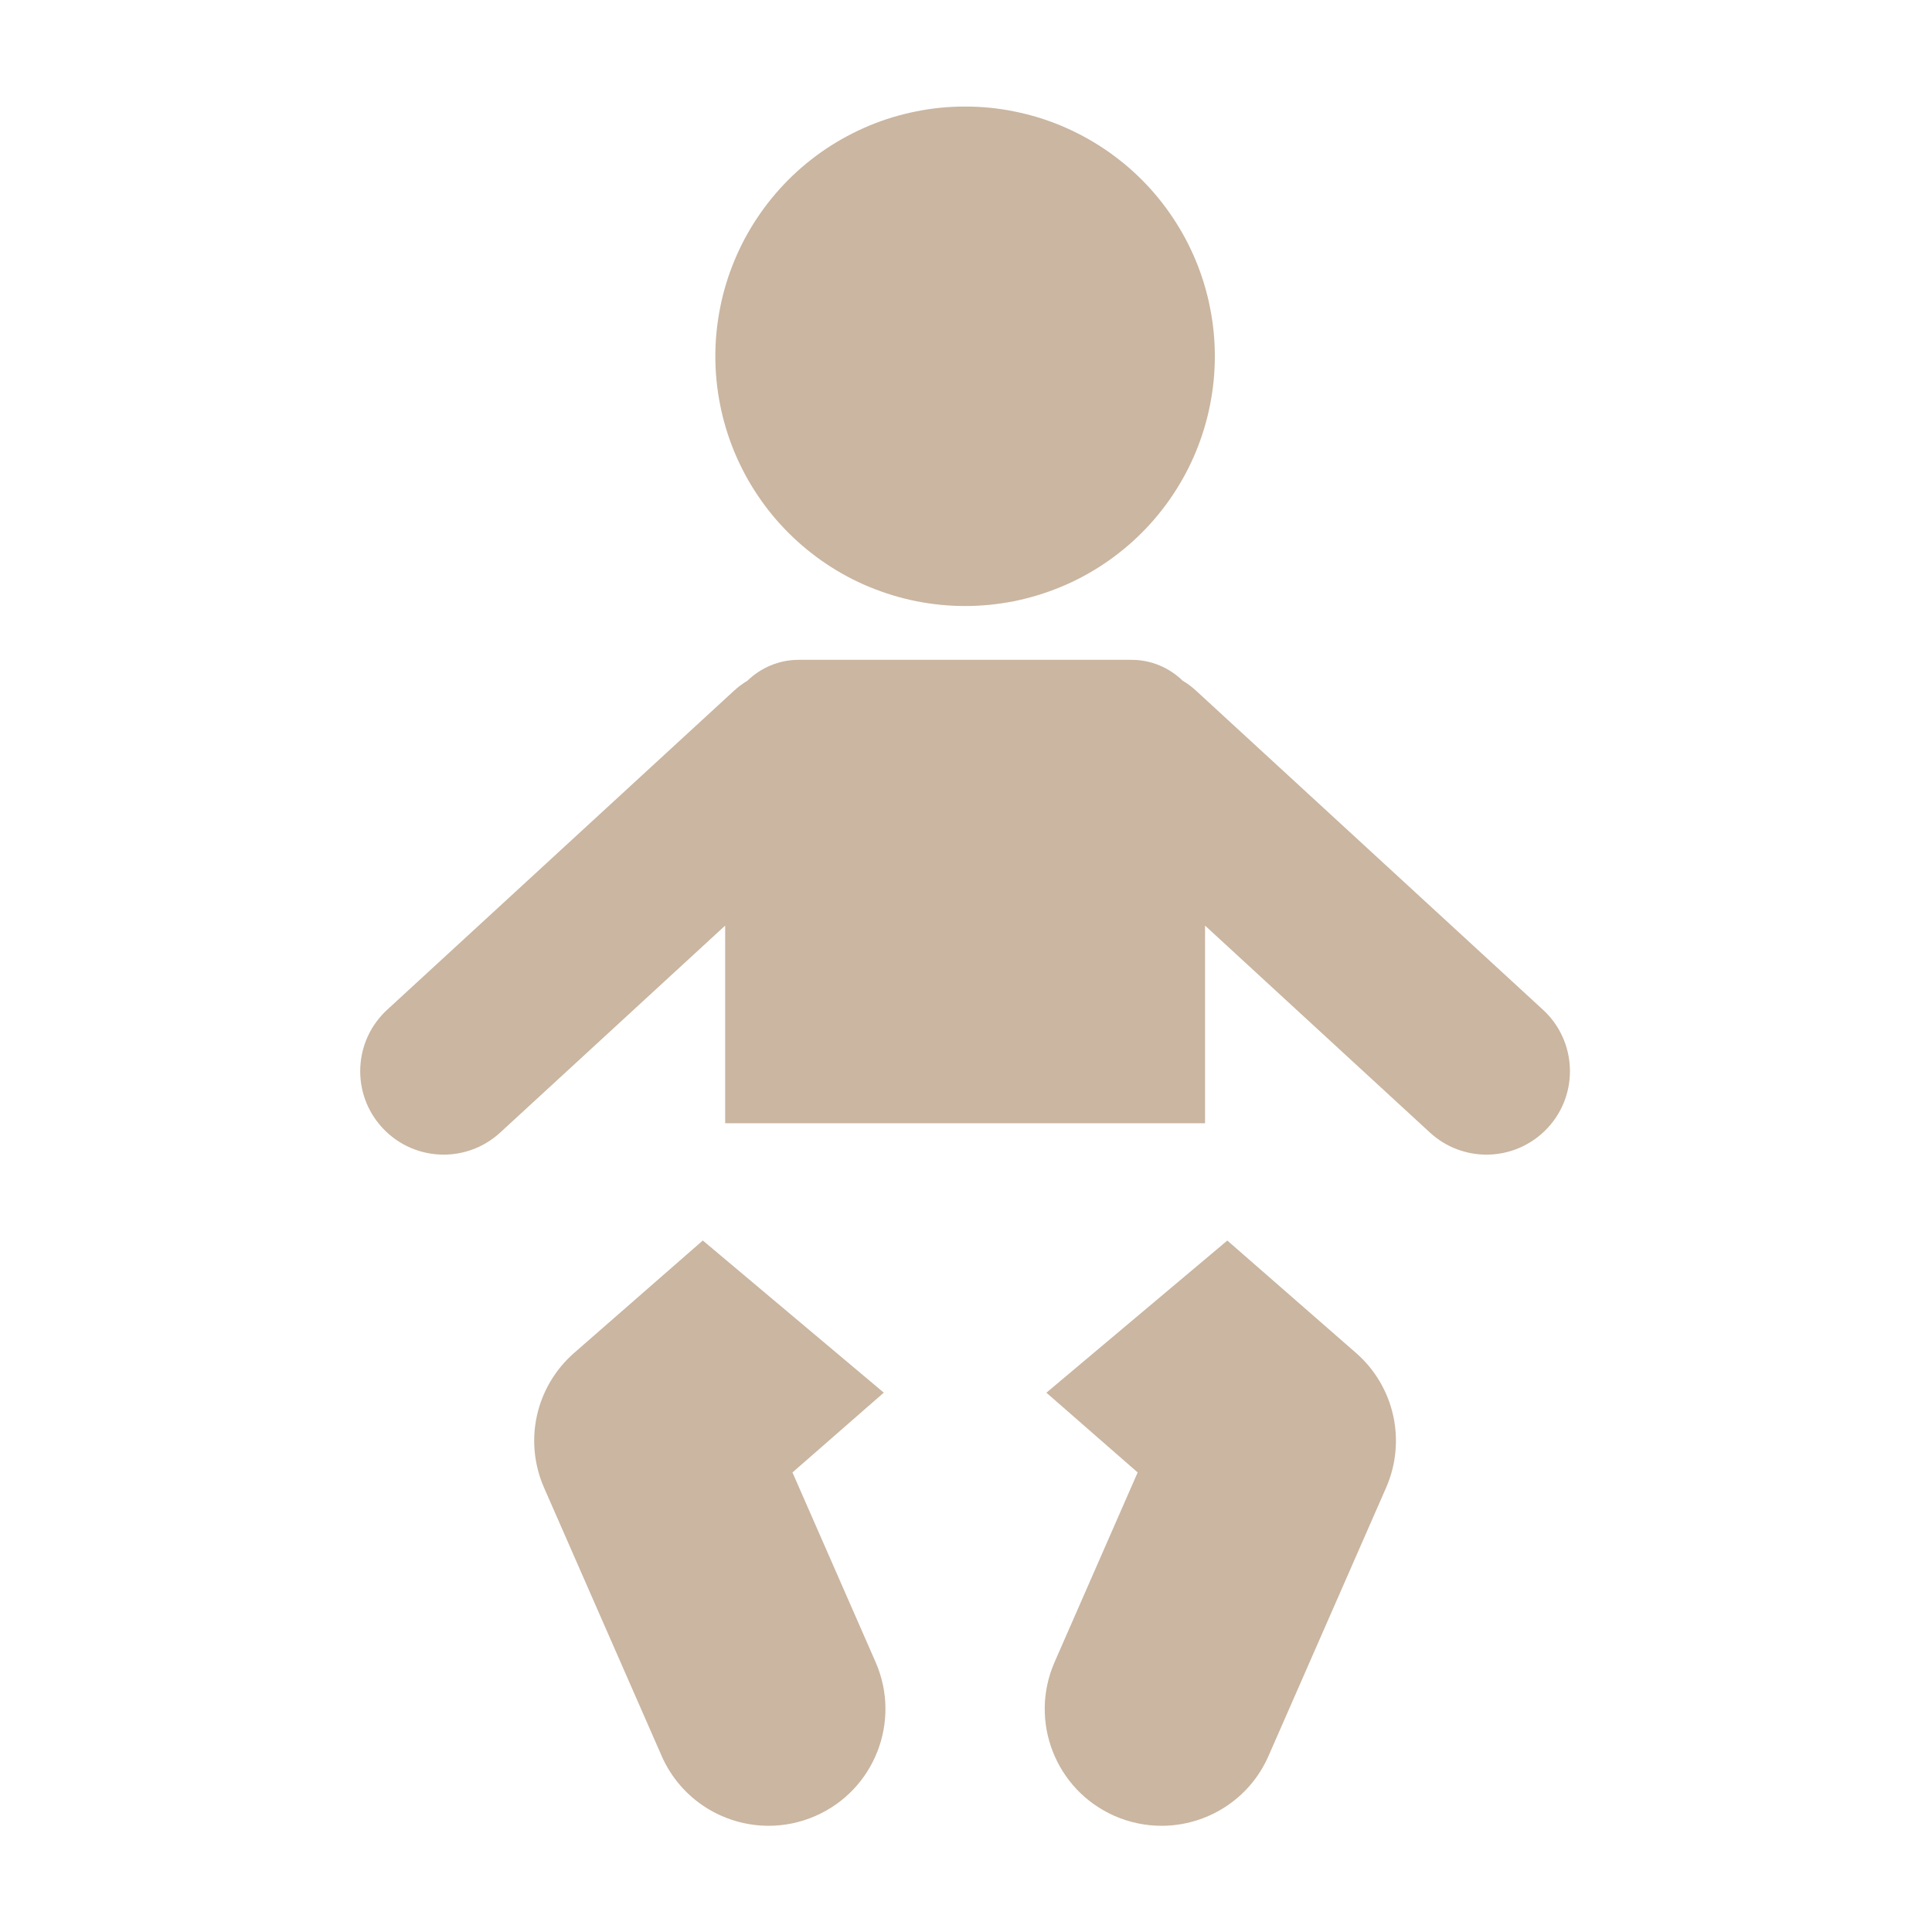
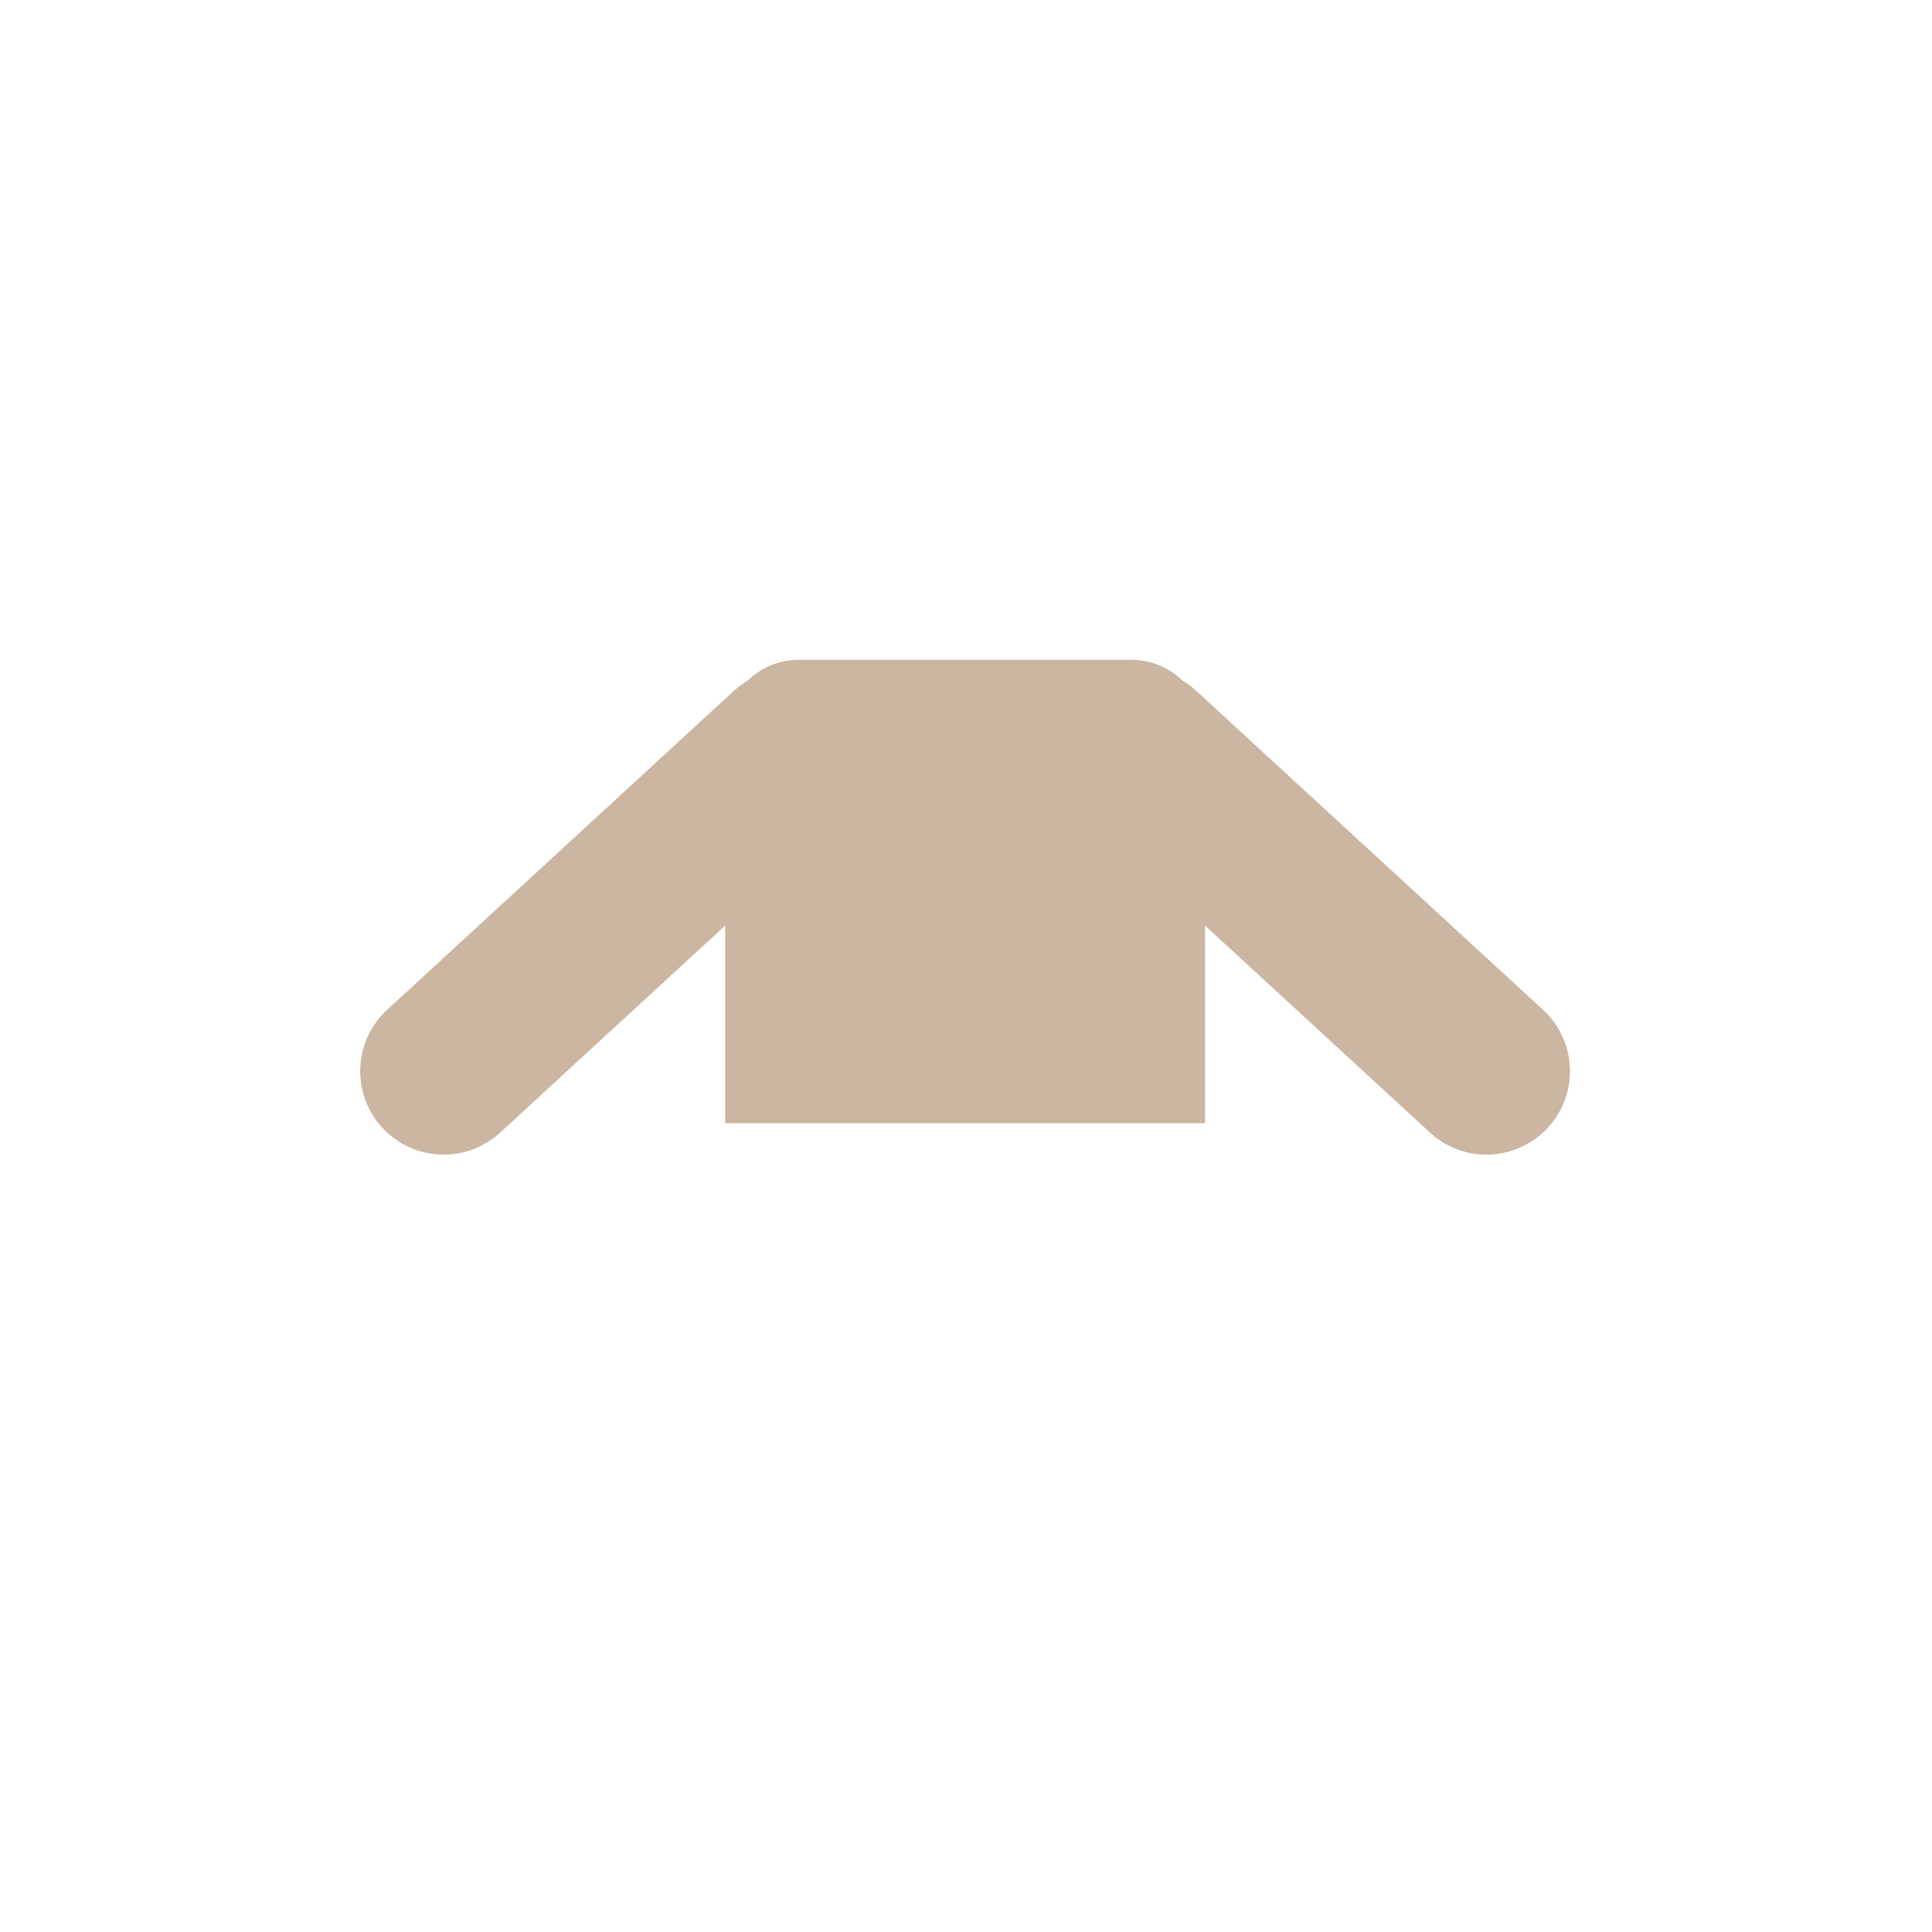
<svg xmlns="http://www.w3.org/2000/svg" width="200" zoomAndPan="magnify" viewBox="0 0 150 150" height="200" preserveAspectRatio="xMidYMid meet" version="1.0">
  <defs>
    <clipPath id="961c7712f6">
-       <path d="M 55 8.273 L 95 8.273 L 95 48 L 55 48 Z M 55 8.273 " clip-rule="nonzero" />
-     </clipPath>
+       </clipPath>
    <clipPath id="db7db63cc1">
      <path d="M 27.039 51 L 122 51 L 122 90 L 27.039 90 Z M 27.039 51 " clip-rule="nonzero" />
    </clipPath>
    <clipPath id="a40dfdf4e7">
      <path d="M 41 96 L 69 96 L 69 141.773 L 41 141.773 Z M 41 96 " clip-rule="nonzero" />
    </clipPath>
    <clipPath id="76881f7155">
-       <path d="M 81 96 L 109 96 L 109 141.773 L 81 141.773 Z M 81 96 " clip-rule="nonzero" />
-     </clipPath>
+       </clipPath>
  </defs>
  <g clip-path="url(#961c7712f6)">
-     <path fill="#cab6a1" d="M 94.32 27.66 C 94.32 28.297 94.289 28.93 94.227 29.562 C 94.164 30.195 94.07 30.82 93.945 31.445 C 93.824 32.066 93.668 32.684 93.484 33.289 C 93.301 33.898 93.086 34.496 92.844 35.082 C 92.602 35.668 92.328 36.242 92.031 36.801 C 91.73 37.363 91.402 37.906 91.051 38.434 C 90.699 38.961 90.32 39.473 89.918 39.961 C 89.516 40.453 89.09 40.922 88.641 41.371 C 88.191 41.82 87.723 42.246 87.23 42.648 C 86.738 43.051 86.23 43.43 85.703 43.781 C 85.172 44.137 84.629 44.461 84.07 44.762 C 83.508 45.062 82.938 45.332 82.348 45.574 C 81.762 45.816 81.164 46.031 80.559 46.215 C 79.949 46.398 79.336 46.555 78.711 46.68 C 78.09 46.801 77.461 46.895 76.828 46.957 C 76.199 47.02 75.562 47.051 74.93 47.051 C 74.293 47.051 73.66 47.02 73.027 46.957 C 72.398 46.895 71.77 46.801 71.148 46.68 C 70.523 46.555 69.91 46.398 69.301 46.215 C 68.691 46.031 68.098 45.816 67.508 45.574 C 66.922 45.332 66.348 45.062 65.789 44.762 C 65.23 44.461 64.684 44.137 64.156 43.781 C 63.629 43.43 63.121 43.051 62.629 42.648 C 62.137 42.246 61.668 41.82 61.219 41.371 C 60.77 40.922 60.344 40.453 59.941 39.961 C 59.539 39.473 59.16 38.961 58.809 38.434 C 58.453 37.906 58.129 37.363 57.828 36.801 C 57.531 36.242 57.258 35.668 57.016 35.082 C 56.773 34.496 56.559 33.898 56.375 33.289 C 56.191 32.684 56.035 32.066 55.914 31.445 C 55.789 30.82 55.695 30.195 55.633 29.562 C 55.57 28.93 55.539 28.297 55.539 27.66 C 55.539 27.027 55.57 26.395 55.633 25.762 C 55.695 25.129 55.789 24.5 55.914 23.879 C 56.035 23.254 56.191 22.641 56.375 22.031 C 56.559 21.426 56.773 20.828 57.016 20.242 C 57.258 19.656 57.531 19.082 57.828 18.52 C 58.129 17.961 58.453 17.418 58.809 16.891 C 59.16 16.359 59.539 15.852 59.941 15.359 C 60.344 14.871 60.77 14.398 61.219 13.949 C 61.668 13.5 62.137 13.074 62.629 12.672 C 63.121 12.27 63.629 11.891 64.156 11.539 C 64.684 11.188 65.23 10.859 65.789 10.562 C 66.348 10.262 66.922 9.992 67.508 9.746 C 68.098 9.504 68.691 9.289 69.301 9.105 C 69.91 8.922 70.523 8.77 71.148 8.645 C 71.77 8.52 72.398 8.426 73.027 8.363 C 73.66 8.301 74.293 8.273 74.93 8.273 C 75.562 8.273 76.199 8.301 76.828 8.363 C 77.461 8.426 78.09 8.52 78.711 8.645 C 79.336 8.77 79.949 8.922 80.559 9.105 C 81.164 9.289 81.762 9.504 82.348 9.746 C 82.938 9.992 83.508 10.262 84.07 10.562 C 84.629 10.859 85.172 11.188 85.703 11.539 C 86.23 11.891 86.738 12.27 87.23 12.672 C 87.723 13.074 88.191 13.5 88.641 13.949 C 89.09 14.398 89.516 14.871 89.918 15.359 C 90.32 15.852 90.699 16.359 91.051 16.891 C 91.402 17.418 91.73 17.961 92.031 18.52 C 92.328 19.082 92.602 19.656 92.844 20.242 C 93.086 20.828 93.301 21.426 93.484 22.031 C 93.668 22.641 93.824 23.254 93.945 23.879 C 94.07 24.5 94.164 25.129 94.227 25.762 C 94.289 26.395 94.32 27.027 94.32 27.66 Z M 94.32 27.66 " fill-opacity="1" fill-rule="nonzero" />
-   </g>
+     </g>
  <g clip-path="url(#db7db63cc1)">
    <path fill="#cab6a1" d="M 34.445 89.645 C 36.012 89.645 37.586 89.078 38.832 87.934 L 56.301 71.863 L 56.301 87.207 L 93.559 87.207 L 93.559 71.863 L 111.023 87.934 C 112.27 89.078 113.84 89.645 115.41 89.645 C 117.156 89.645 118.898 88.938 120.18 87.551 C 122.602 84.918 122.43 80.82 119.797 78.398 L 92.879 53.641 C 92.551 53.336 92.195 53.07 91.82 52.848 C 90.793 51.852 89.398 51.23 87.855 51.23 L 62.004 51.23 C 60.461 51.23 59.062 51.852 58.035 52.848 C 57.664 53.07 57.309 53.332 56.973 53.641 L 30.059 78.398 C 27.426 80.82 27.254 84.918 29.676 87.551 C 30.953 88.938 32.695 89.645 34.445 89.645 Z M 34.445 89.645 " fill-opacity="1" fill-rule="nonzero" />
  </g>
  <g clip-path="url(#a40dfdf4e7)">
-     <path fill="#cab6a1" d="M 44.578 105.039 C 41.59 107.656 40.648 111.871 42.242 115.508 L 51.367 136.324 C 52.859 139.727 56.188 141.754 59.68 141.754 C 60.895 141.754 62.133 141.508 63.316 140.988 C 67.902 138.98 69.992 133.629 67.98 129.043 L 61.527 114.32 L 68.617 108.125 L 54.566 96.312 Z M 44.578 105.039 " fill-opacity="1" fill-rule="nonzero" />
-   </g>
+     </g>
  <g clip-path="url(#76881f7155)">
    <path fill="#cab6a1" d="M 88.328 114.32 L 81.879 129.043 C 79.867 133.629 81.953 138.98 86.543 140.992 C 87.727 141.508 88.961 141.754 90.176 141.754 C 93.668 141.758 97 139.73 98.488 136.328 L 107.613 115.512 C 109.207 111.871 108.266 107.652 105.277 105.039 L 95.289 96.316 L 81.242 108.129 Z M 88.328 114.32 " fill-opacity="1" fill-rule="nonzero" />
  </g>
</svg>